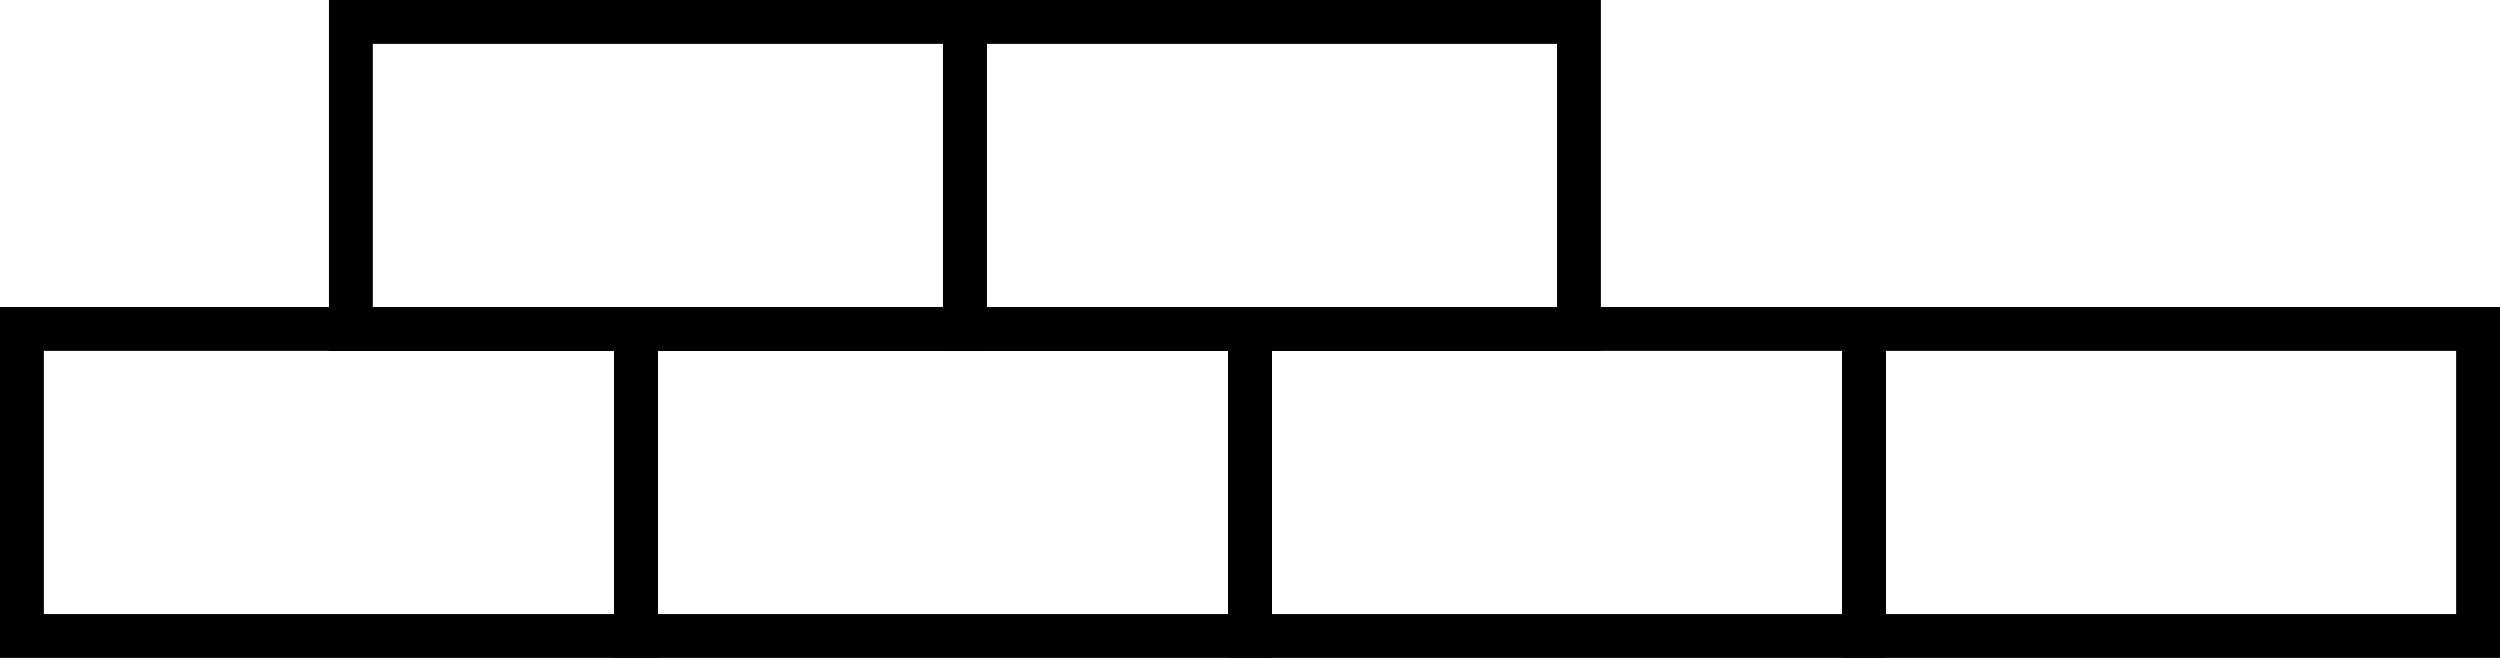
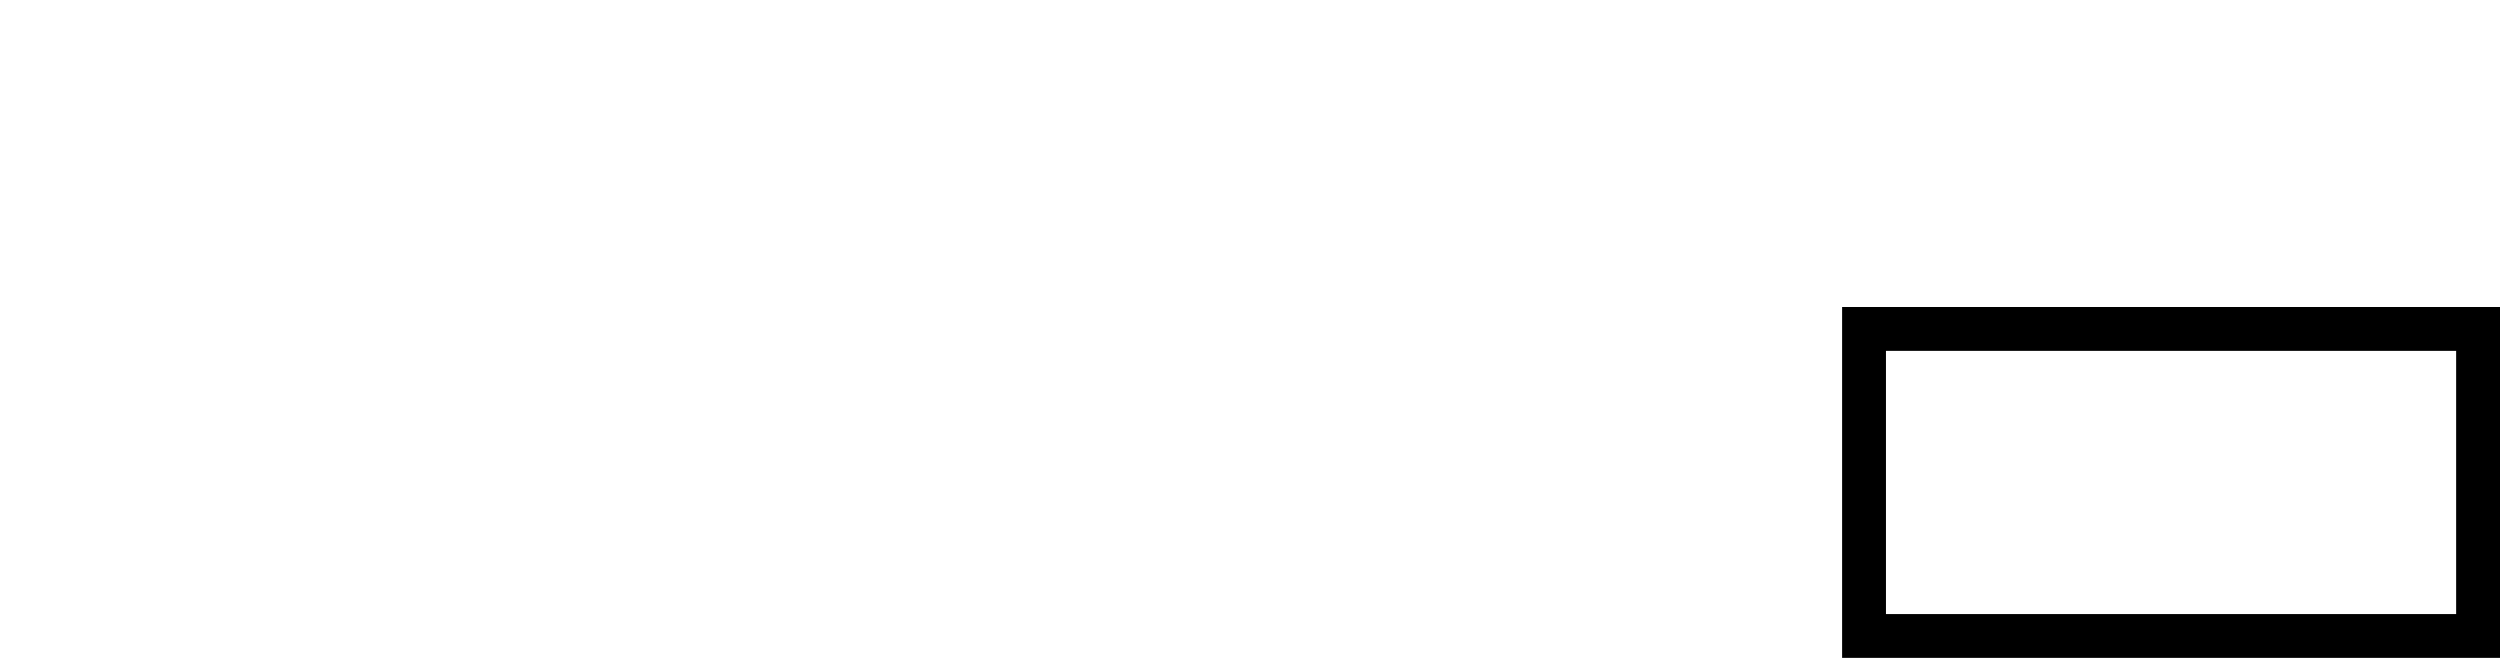
<svg xmlns="http://www.w3.org/2000/svg" width="114px" height="30px" viewBox="0 0 114 30" version="1.1">
  <title>Group 8</title>
  <g id="Page-1" stroke="none" stroke-width="1" fill="none" fill-rule="evenodd">
    <g id="Página-cómo-exportar" transform="translate(-111, -2525)" stroke="#000000" stroke-width="2">
      <g id="Group-8" transform="translate(111, 2525)">
-         <rect id="Rectangle" x="1" y="15" width="28" height="14" />
-         <rect id="Rectangle" x="29" y="15" width="28" height="14" />
-         <rect id="Rectangle" x="57" y="15" width="28" height="14" />
        <rect id="Rectangle" x="85" y="15" width="28" height="14" />
-         <rect id="Rectangle" x="16" y="1" width="28" height="14" />
-         <rect id="Rectangle" x="44" y="1" width="28" height="14" />
      </g>
    </g>
  </g>
</svg>